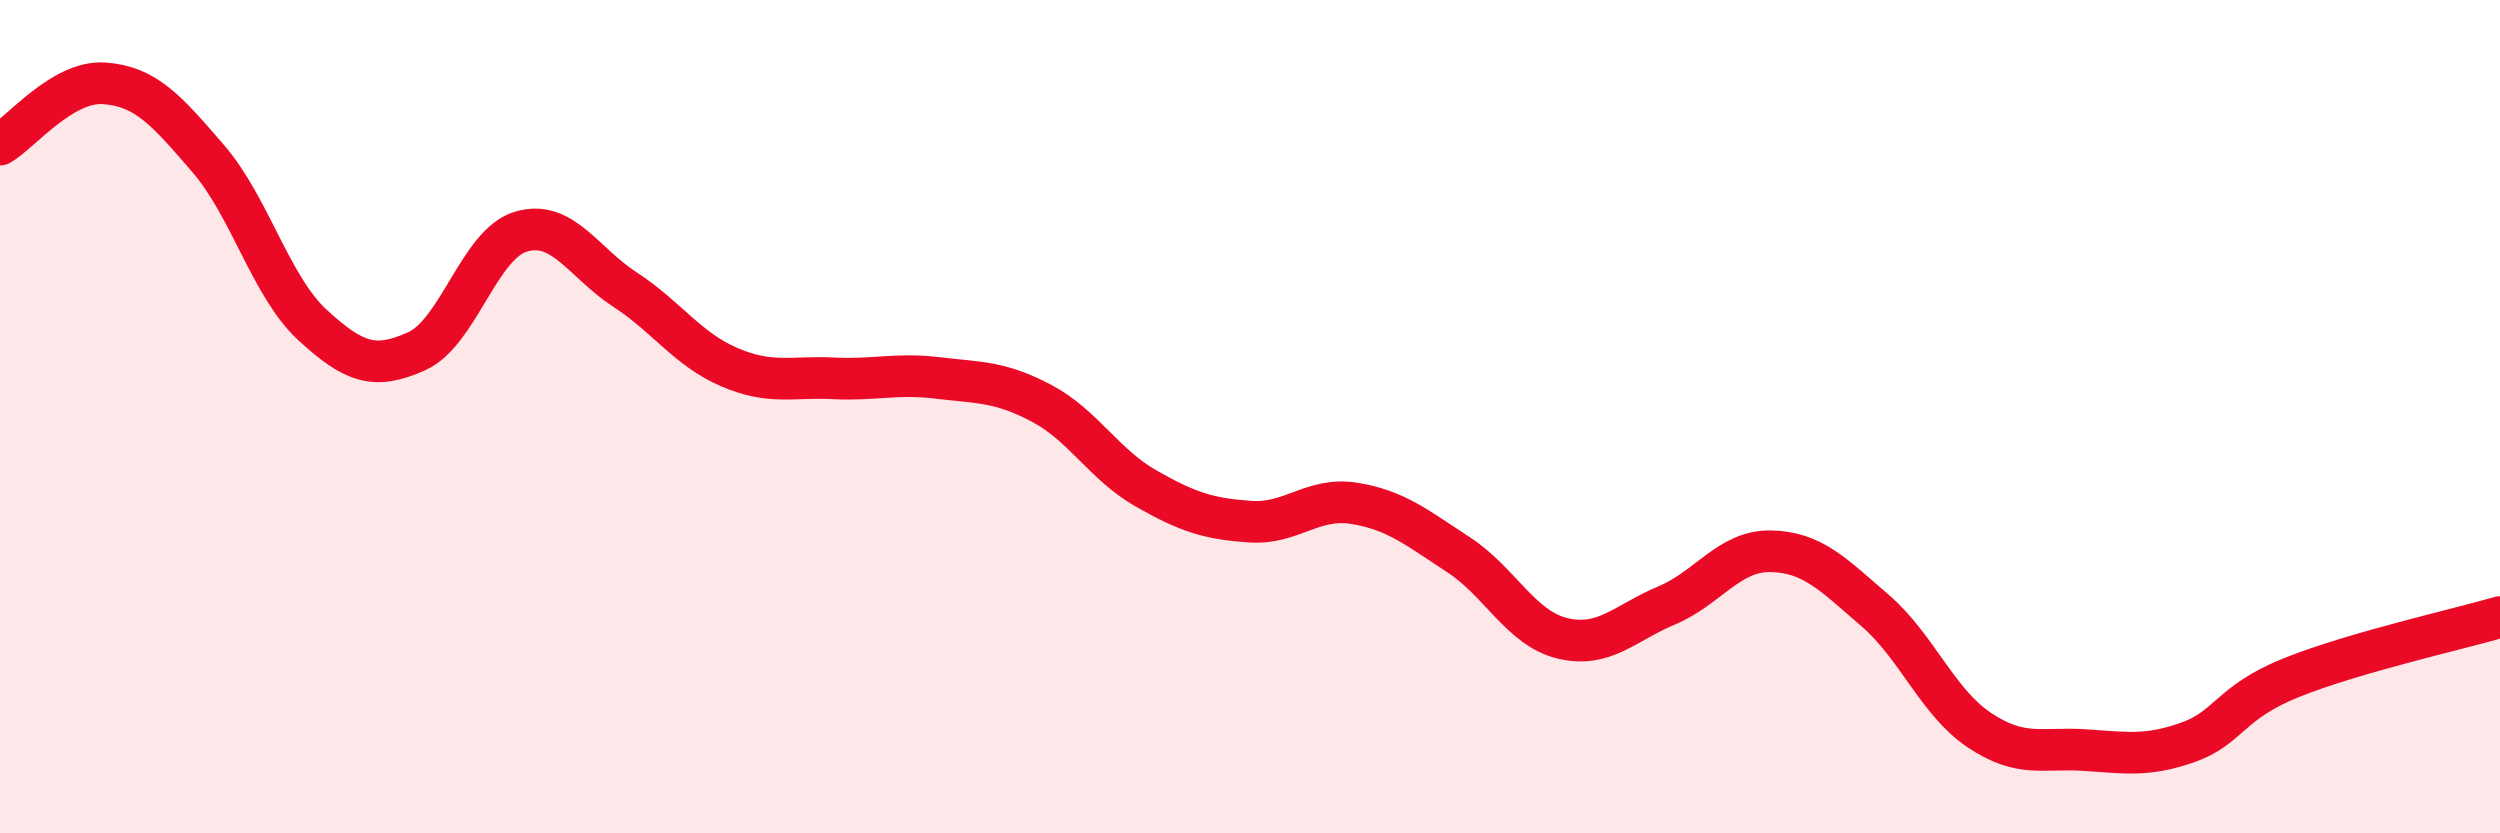
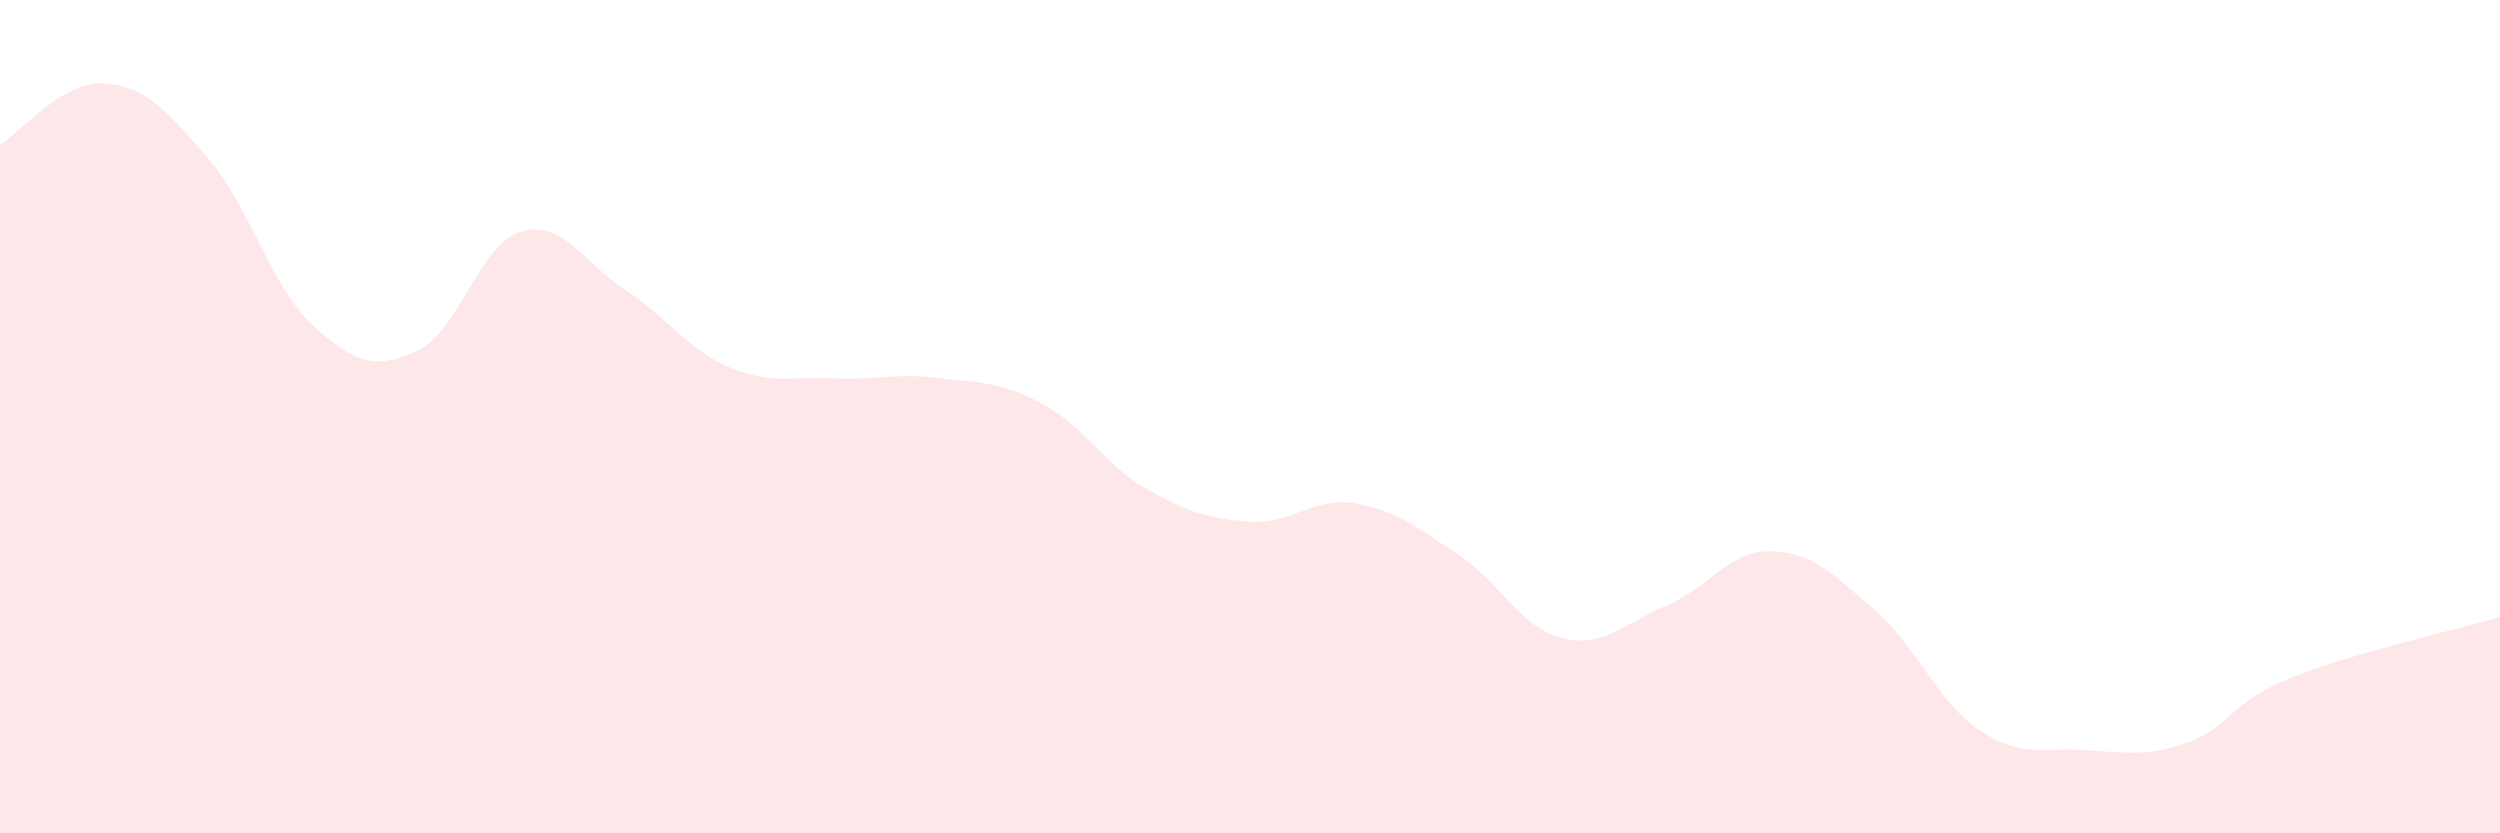
<svg xmlns="http://www.w3.org/2000/svg" width="60" height="20" viewBox="0 0 60 20">
  <path d="M 0,3.47 C 0.5,3.18 1.5,1.93 2.5,2 C 3.5,2.07 4,2.65 5,3.81 C 6,4.97 6.5,6.88 7.5,7.8 C 8.5,8.72 9,8.88 10,8.43 C 11,7.98 11.5,5.86 12.5,5.56 C 13.5,5.26 14,6.3 15,6.95 C 16,7.6 16.5,8.38 17.5,8.81 C 18.5,9.24 19,9.03 20,9.08 C 21,9.13 21.5,8.95 22.5,9.07 C 23.5,9.19 24,9.15 25,9.68 C 26,10.21 26.5,11.15 27.5,11.72 C 28.5,12.29 29,12.45 30,12.52 C 31,12.59 31.5,11.92 32.5,12.08 C 33.5,12.24 34,12.66 35,13.31 C 36,13.96 36.5,15.08 37.5,15.32 C 38.5,15.56 39,14.95 40,14.53 C 41,14.11 41.5,13.21 42.5,13.23 C 43.5,13.25 44,13.79 45,14.65 C 46,15.51 46.5,16.85 47.5,17.52 C 48.5,18.19 49,17.94 50,18 C 51,18.06 51.5,18.17 52.5,17.82 C 53.5,17.47 53.5,16.86 55,16.26 C 56.5,15.66 59,15.1 60,14.81L60 20L0 20Z" fill="#EB0A25" opacity="0.1" stroke-linecap="round" stroke-linejoin="round" />
-   <path d="M 0,3.47 C 0.5,3.18 1.5,1.93 2.5,2 C 3.5,2.07 4,2.65 5,3.81 C 6,4.97 6.5,6.88 7.5,7.8 C 8.5,8.72 9,8.88 10,8.43 C 11,7.98 11.5,5.86 12.5,5.56 C 13.5,5.26 14,6.3 15,6.95 C 16,7.6 16.5,8.38 17.5,8.81 C 18.5,9.24 19,9.03 20,9.08 C 21,9.13 21.5,8.95 22.5,9.07 C 23.5,9.19 24,9.15 25,9.68 C 26,10.21 26.5,11.15 27.5,11.72 C 28.5,12.29 29,12.45 30,12.52 C 31,12.59 31.5,11.92 32.5,12.08 C 33.5,12.24 34,12.66 35,13.31 C 36,13.96 36.5,15.08 37.5,15.32 C 38.5,15.56 39,14.95 40,14.53 C 41,14.11 41.5,13.21 42.5,13.23 C 43.5,13.25 44,13.79 45,14.65 C 46,15.51 46.5,16.85 47.5,17.52 C 48.5,18.19 49,17.94 50,18 C 51,18.06 51.5,18.17 52.5,17.82 C 53.5,17.47 53.5,16.86 55,16.26 C 56.5,15.66 59,15.1 60,14.81" stroke="#EB0A25" stroke-width="1" fill="none" stroke-linecap="round" stroke-linejoin="round" />
</svg>